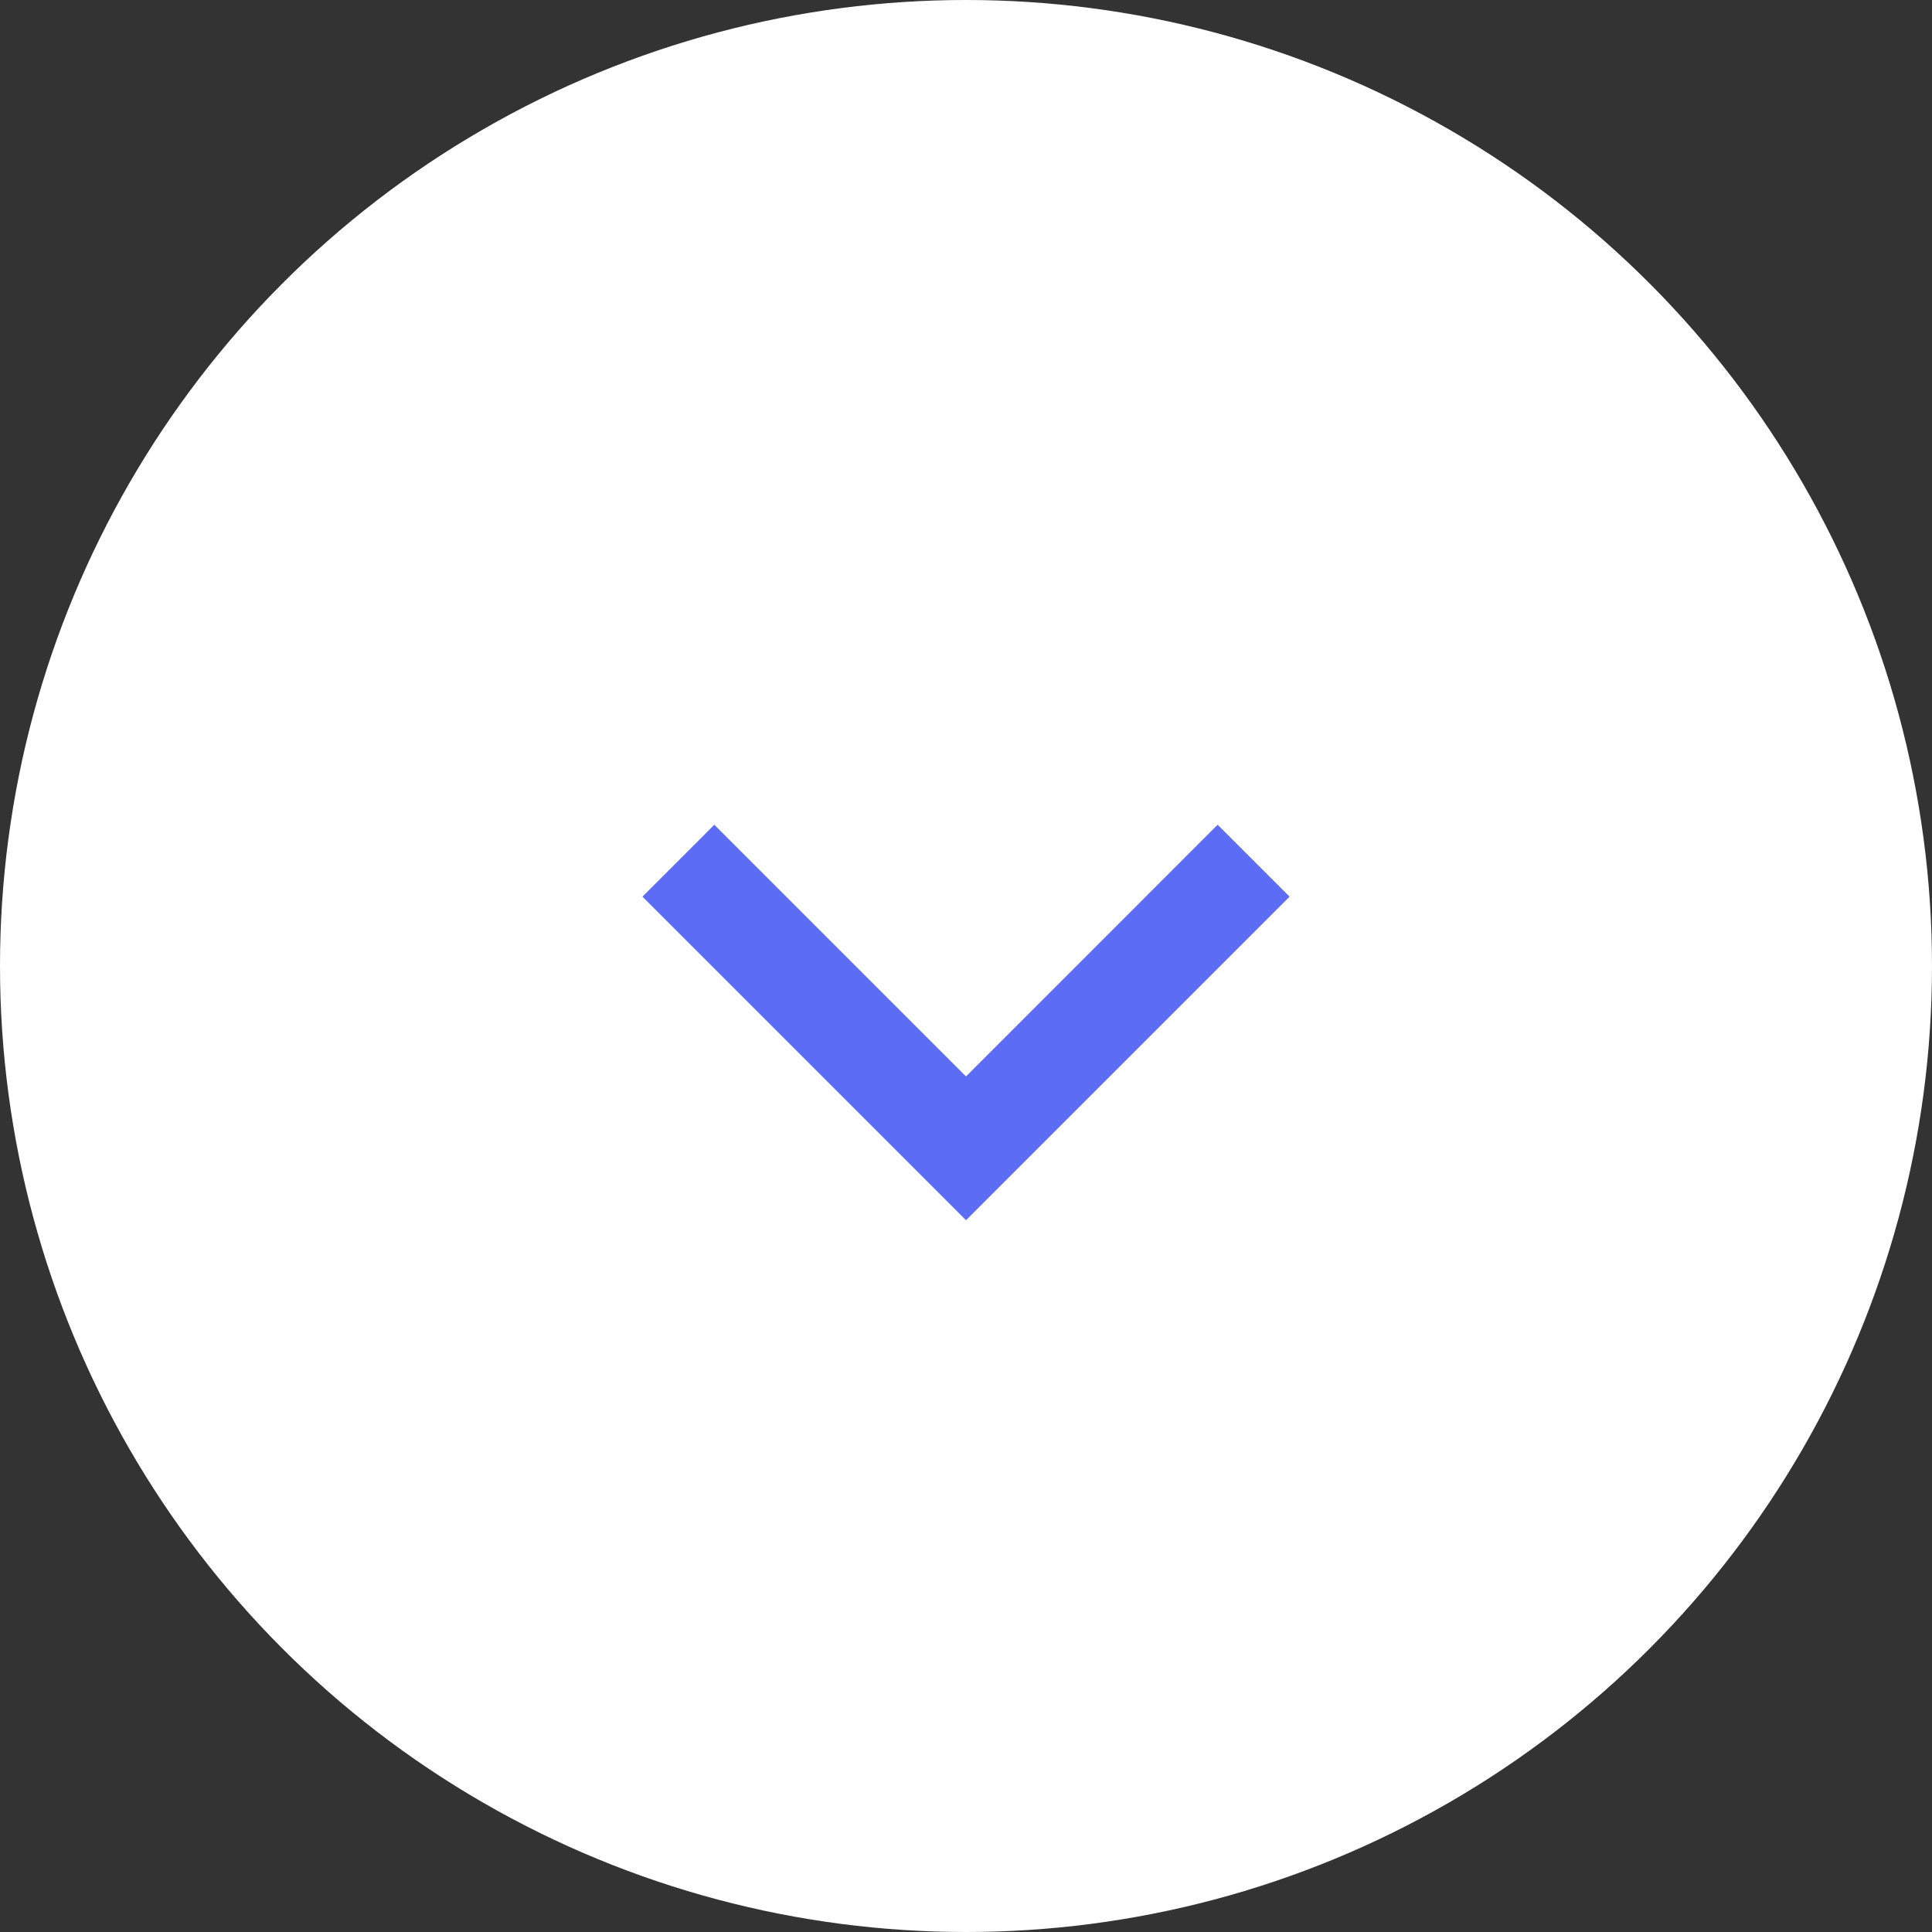
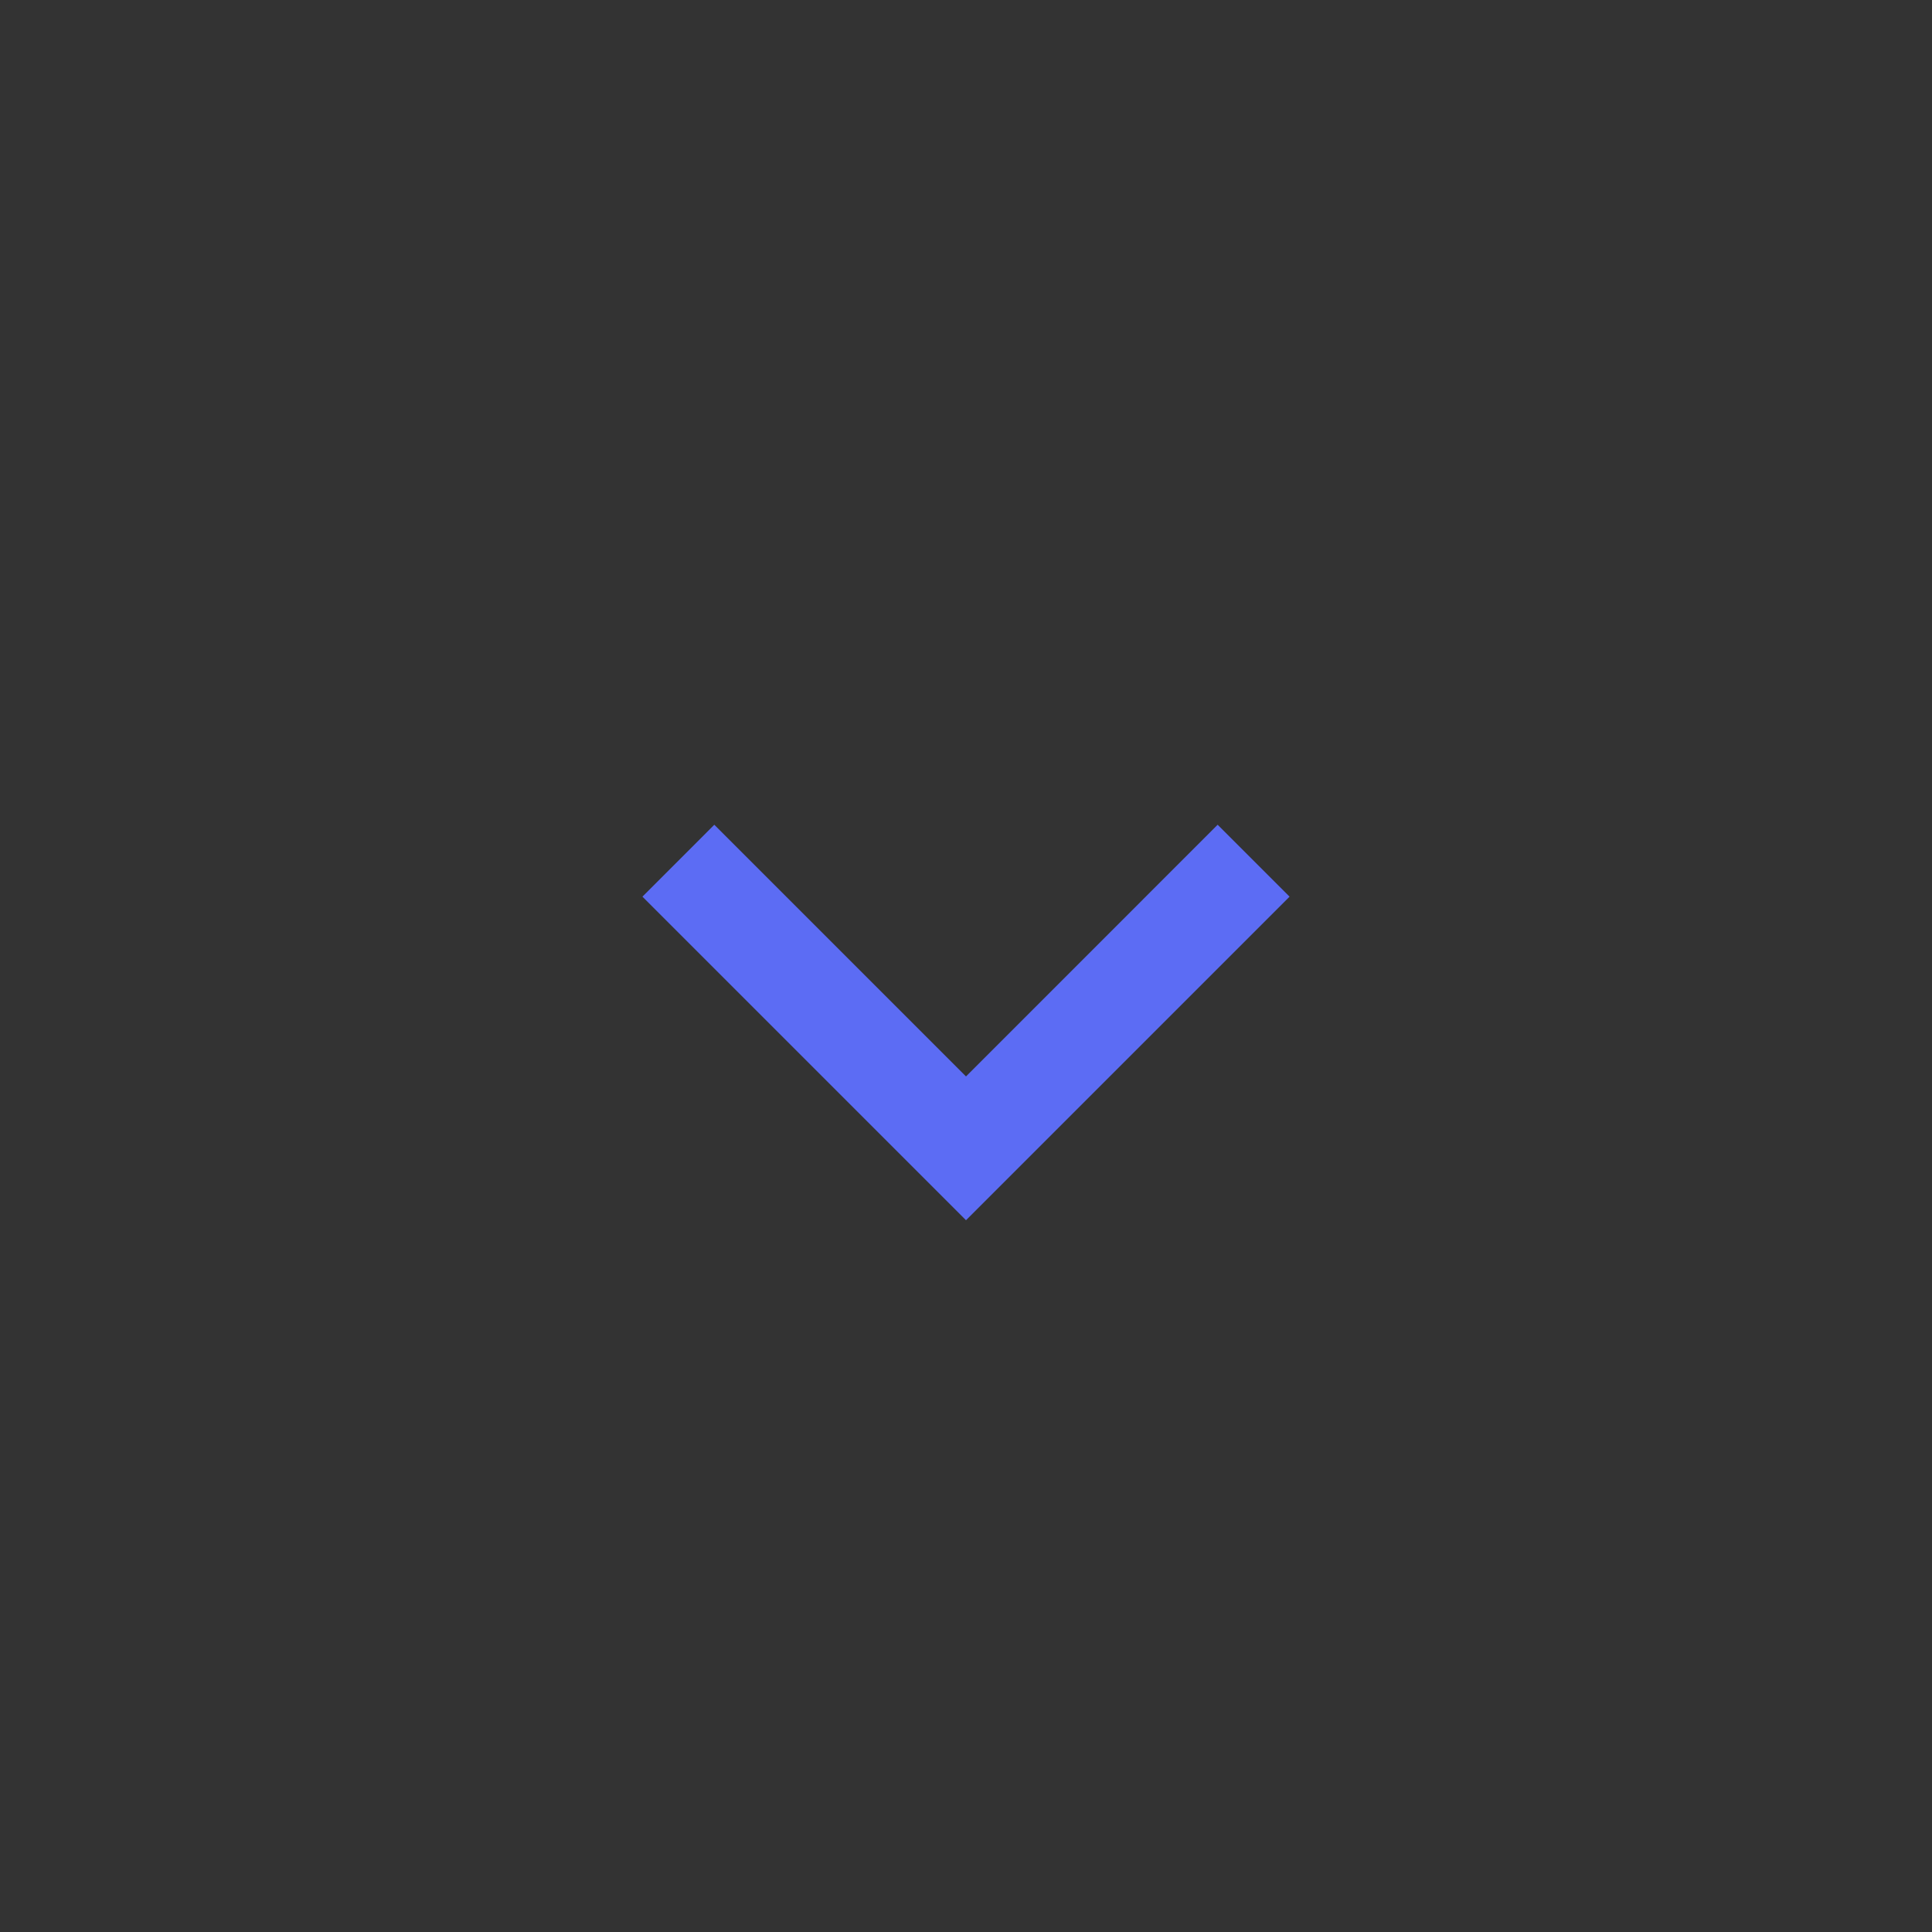
<svg xmlns="http://www.w3.org/2000/svg" width="36" height="36" viewBox="0 0 36 36" fill="none">
  <rect x="0" y="0" width="36" height="36" fill="#333333" stroke="none" />
-   <circle cx="18" cy="18" r="18" fill="white" />
-   <path d="M18 20.058L22.689 15.368L24.029 16.708L18 22.737L11.971 16.708L13.31 15.368L18 20.058Z" fill="#5C6CF4" />
+   <path d="M18 20.058L22.689 15.368L24.029 16.708L18 22.737L11.971 16.708L13.31 15.368L18 20.058" fill="#5C6CF4" />
</svg>